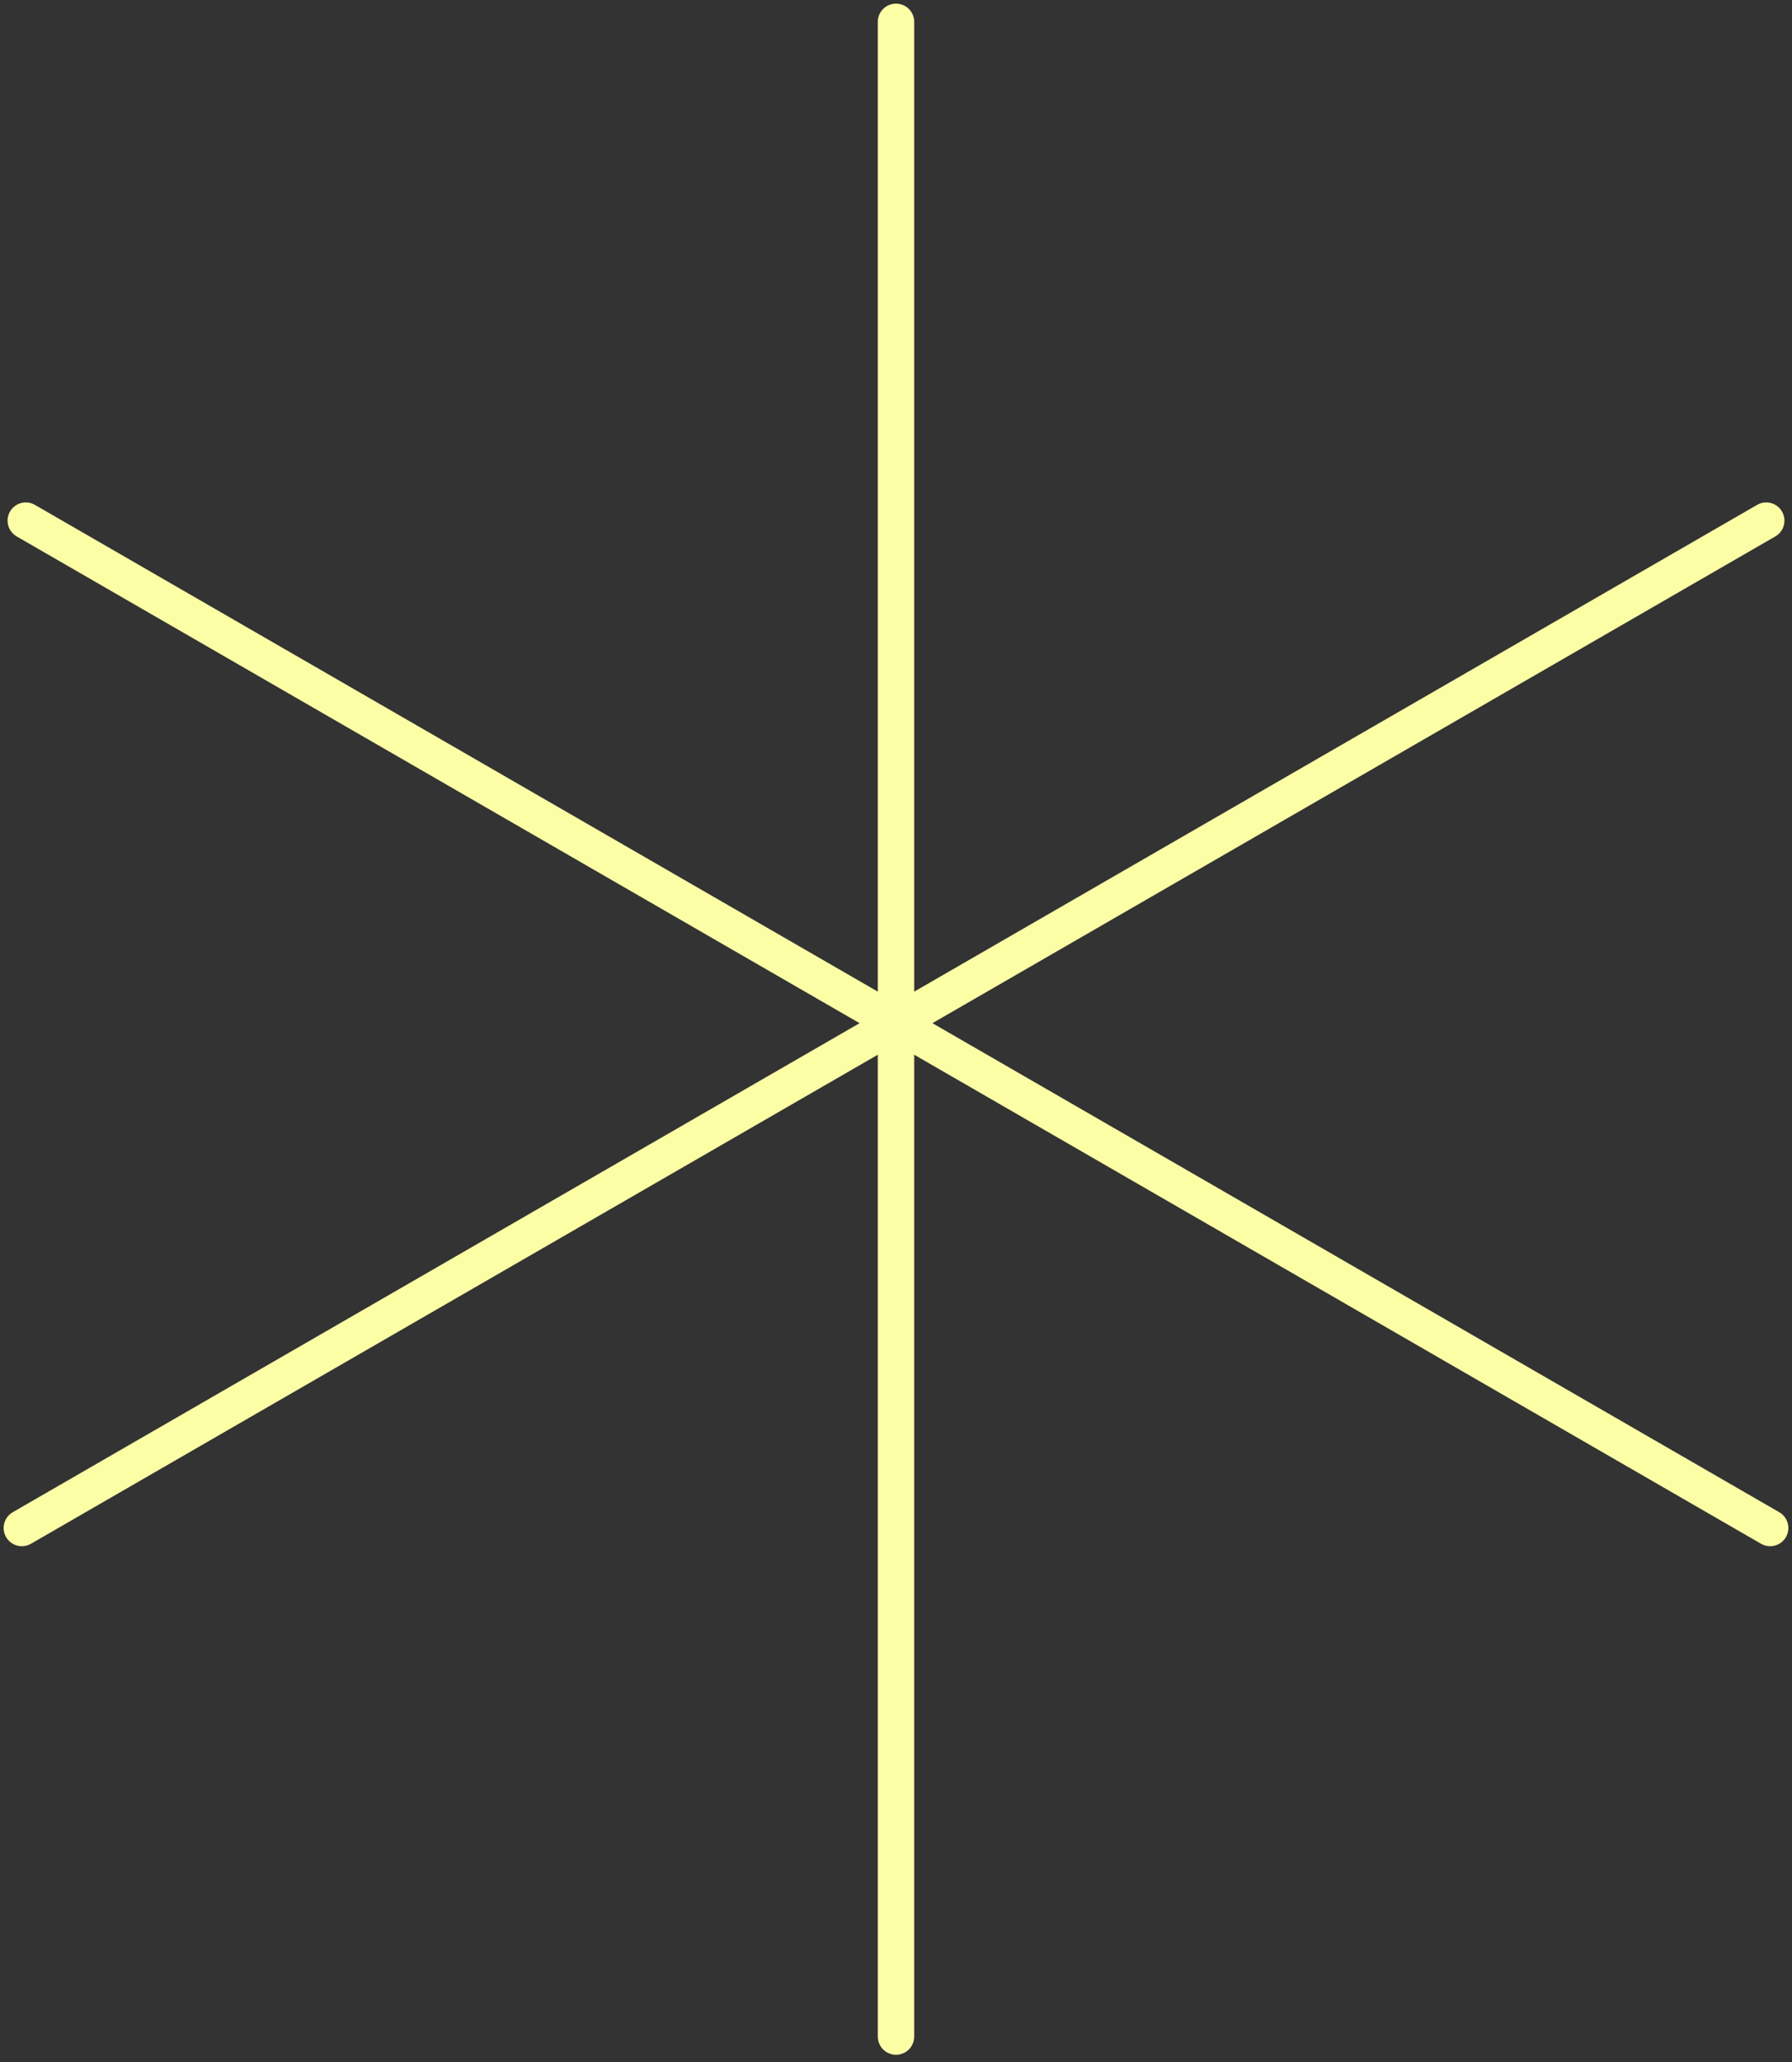
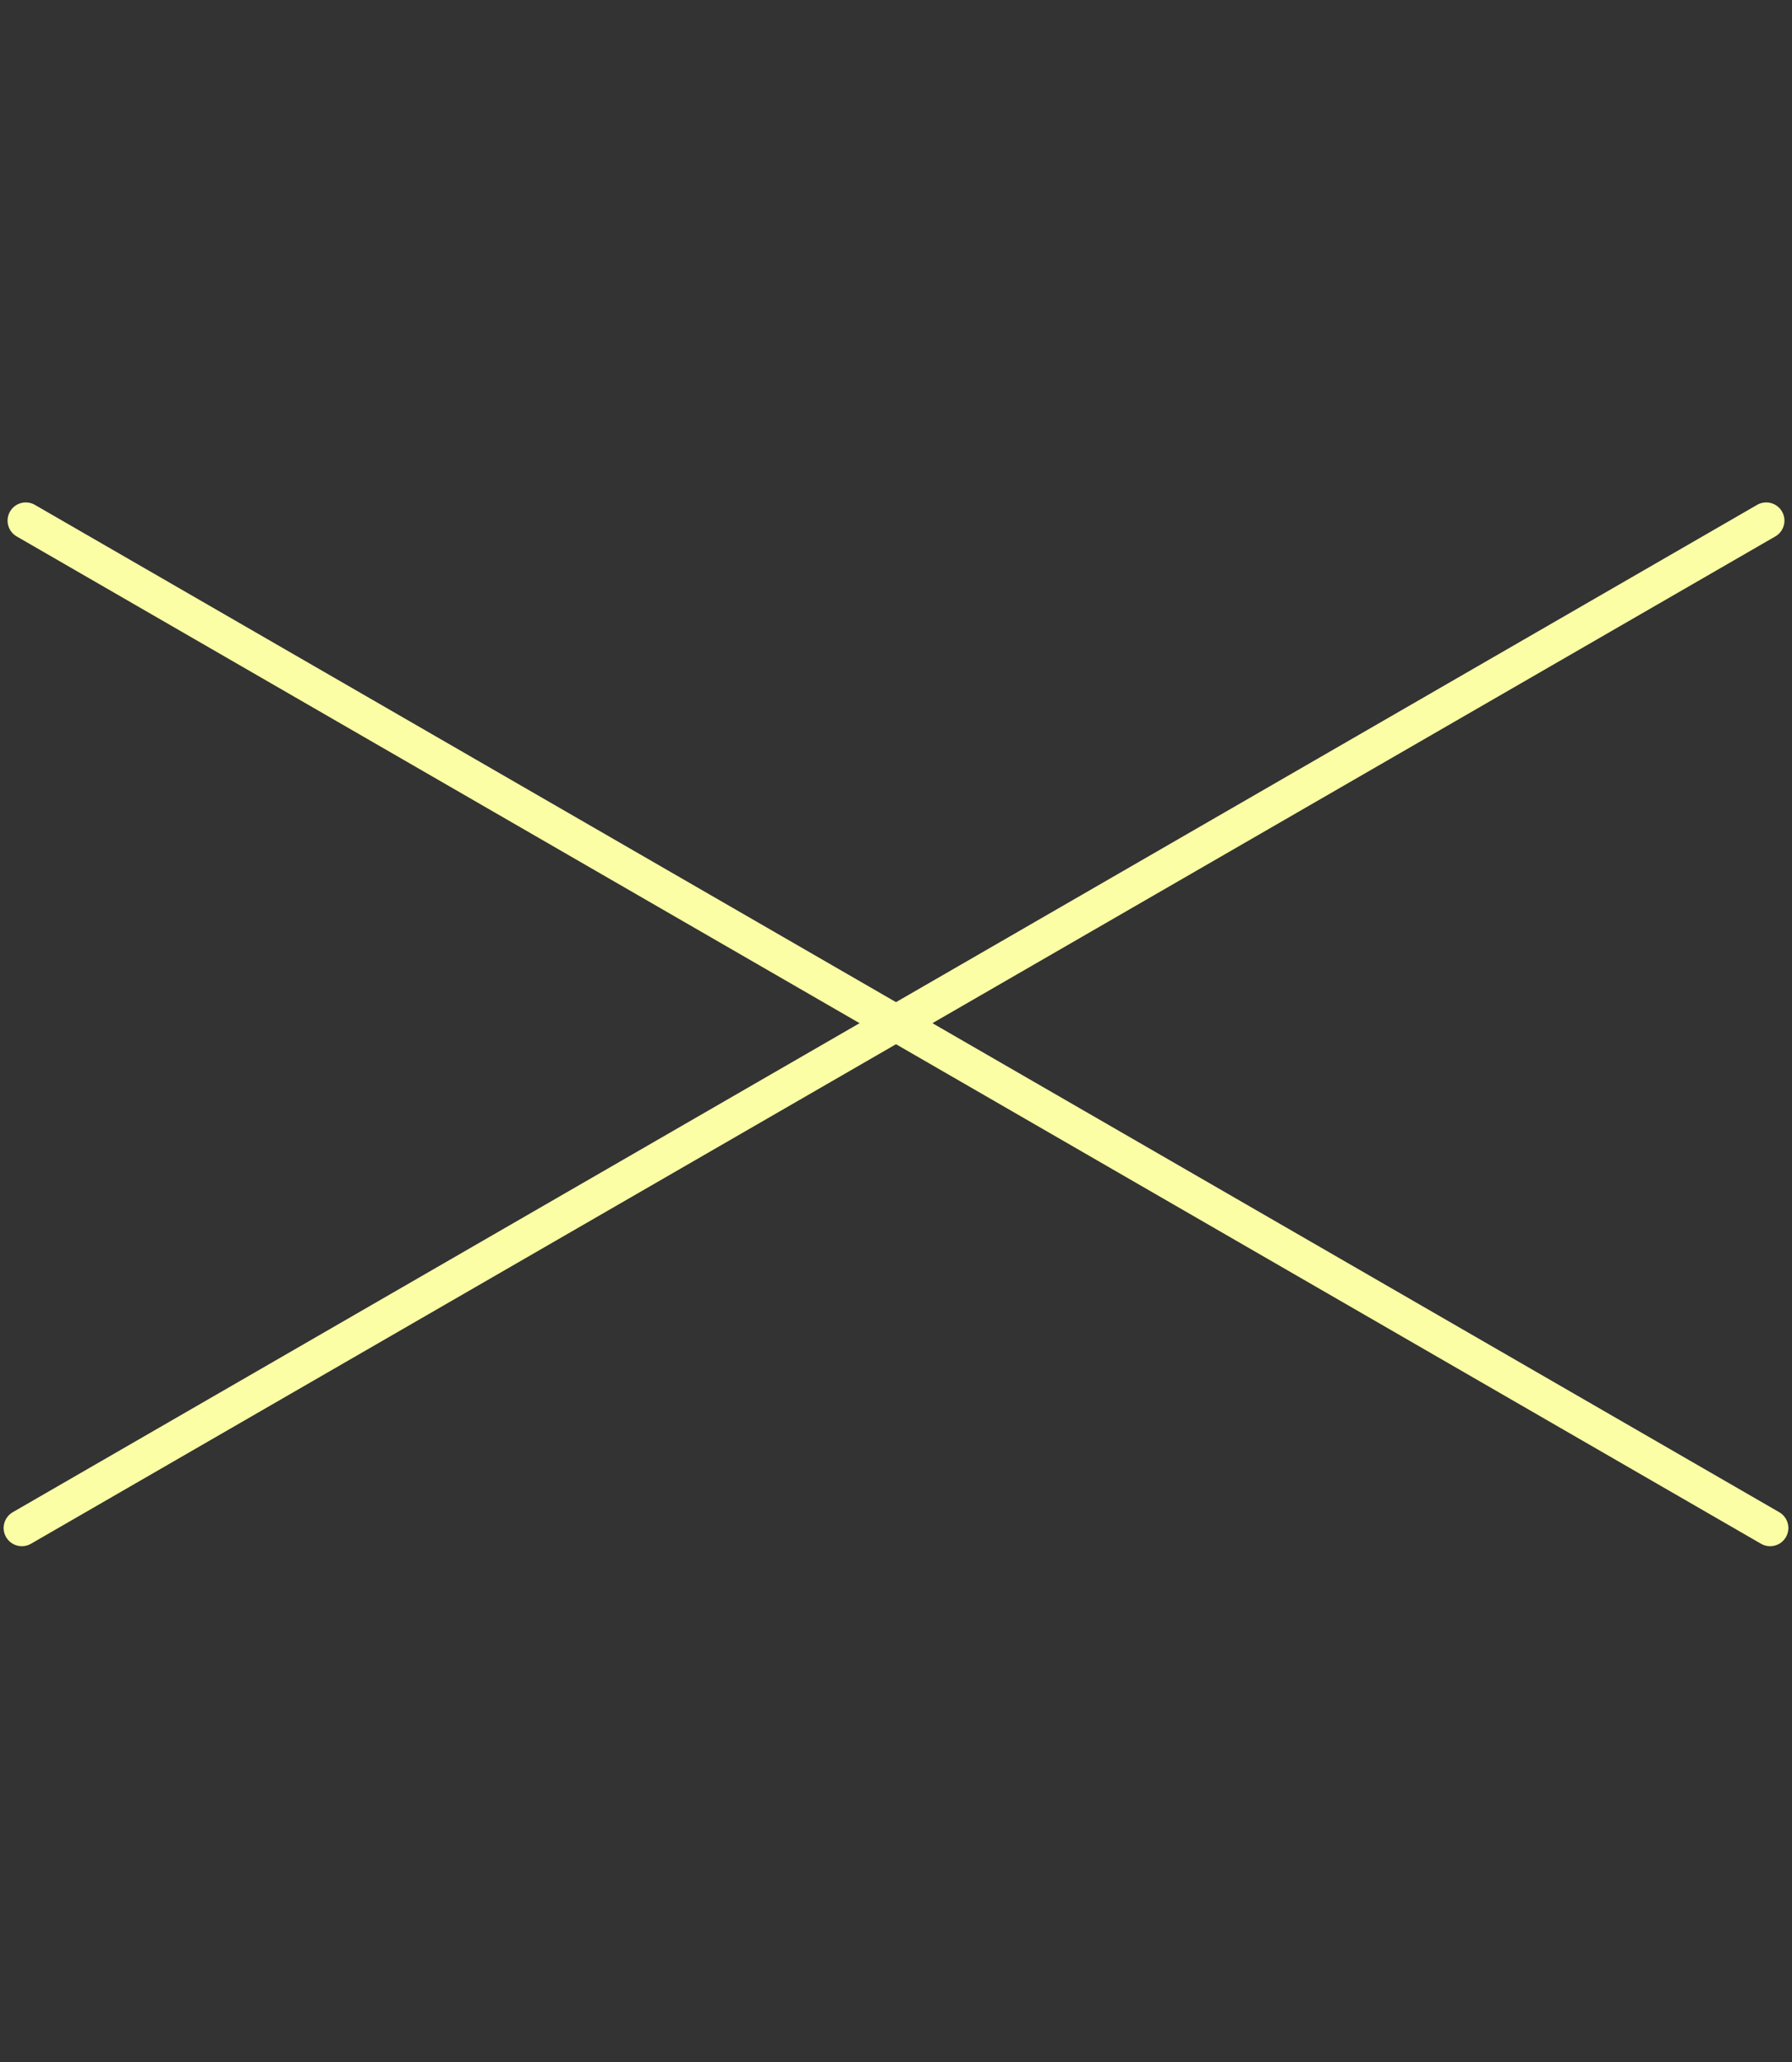
<svg xmlns="http://www.w3.org/2000/svg" width="246" height="283" viewBox="0 0 246 283" fill="none">
  <rect x="0" y="0" width="246" height="283" fill="#333333" stroke="none" />
-   <path d="M123 3V279.506" stroke="#FBFEA5" stroke-width="5" stroke-linecap="round" />
  <path d="M242.462 71.455L3 209.709" stroke="#FBFEA5" stroke-width="5" stroke-linecap="round" />
  <path d="M3.539 71.455L243 209.709" stroke="#FBFEA5" stroke-width="5" stroke-linecap="round" />
</svg>